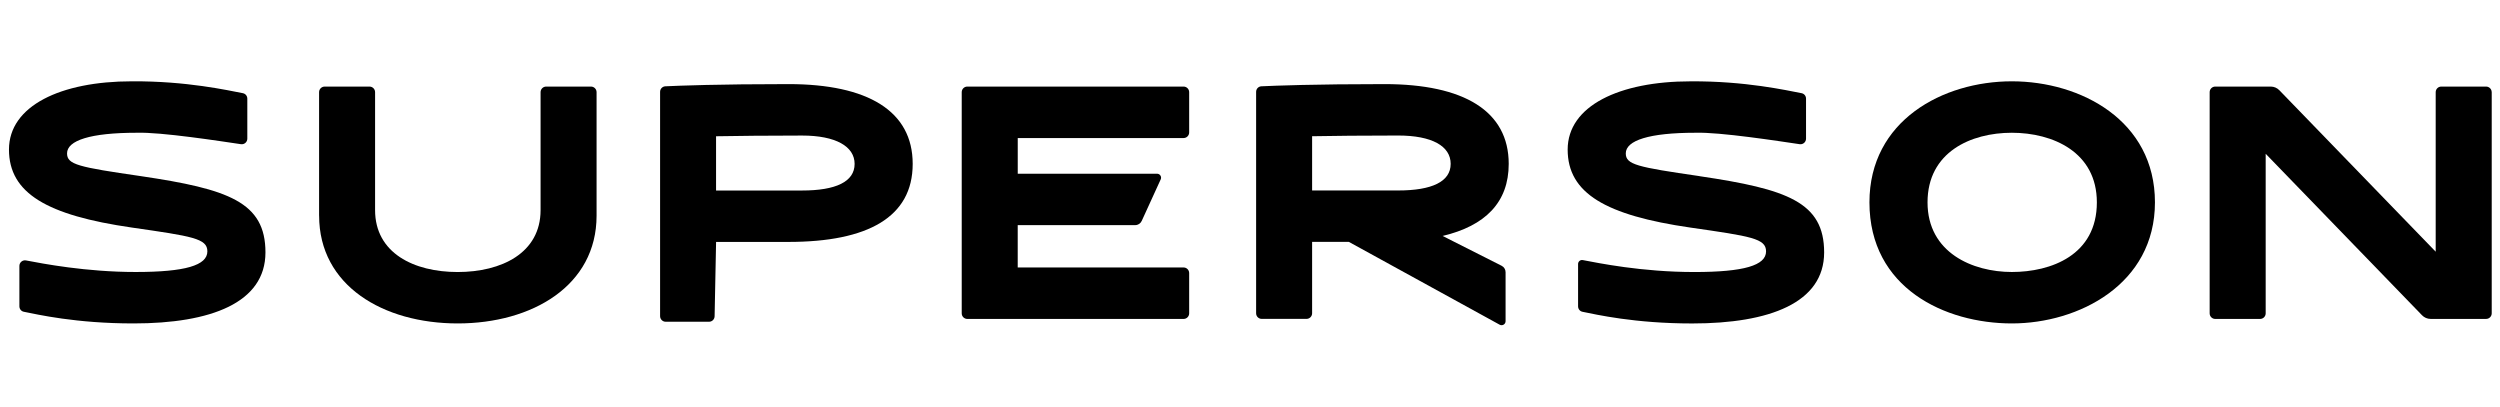
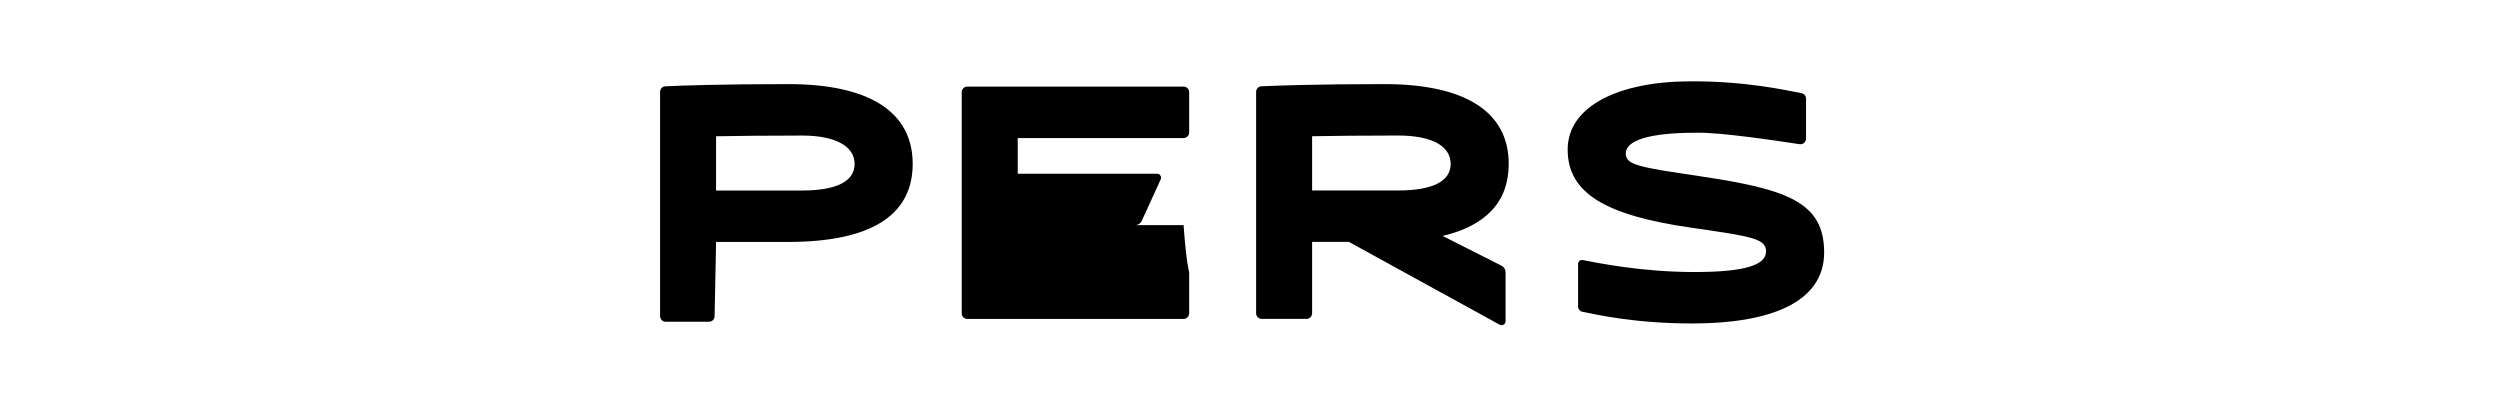
<svg xmlns="http://www.w3.org/2000/svg" width="246" height="40" viewBox="0 0 246 40" fill="none">
-   <path d="M31.398 21.22V9.069C31.398 8.767 31.644 8.519 31.949 8.519H36.358C36.66 8.519 36.908 8.764 36.908 9.069V20.673C36.908 24.906 40.73 26.767 45.032 26.767C49.335 26.767 53.193 24.909 53.193 20.673V9.069C53.193 8.767 53.438 8.519 53.744 8.519H58.152C58.454 8.519 58.703 8.764 58.703 9.069V21.224C58.703 28.11 52.367 31.826 45.036 31.826C37.705 31.826 31.402 28.107 31.402 21.224L31.398 21.22Z" fill="black" />
  <path d="M89.809 16.128C89.809 21.36 85.404 23.805 77.589 23.805H70.463L70.317 31.122C70.311 31.421 70.068 31.66 69.77 31.66H65.504C65.202 31.66 64.953 31.414 64.953 31.109V9.039C64.953 8.747 65.179 8.505 65.474 8.492C66.804 8.429 70.715 8.276 77.589 8.276C85.404 8.276 89.809 10.927 89.809 16.125V16.128ZM84.094 16.128C84.094 14.407 82.236 13.338 78.929 13.338C75.383 13.338 72.593 13.372 70.46 13.408V18.746H78.929C82.233 18.746 84.094 17.887 84.094 16.128Z" fill="black" />
-   <path d="M100.146 13.581V17.094H113.856C114.142 17.094 114.331 17.389 114.215 17.648L112.344 21.741C112.228 21.993 111.979 22.153 111.7 22.153H100.143V26.319H116.464C116.766 26.319 117.014 26.564 117.014 26.87V30.834C117.014 31.136 116.769 31.384 116.464 31.384H95.183C94.882 31.384 94.633 31.139 94.633 30.834V9.069C94.633 8.767 94.878 8.519 95.183 8.519H116.464C116.766 8.519 117.014 8.764 117.014 9.069V13.033C117.014 13.335 116.769 13.584 116.464 13.584H100.143L100.146 13.581Z" fill="black" />
+   <path d="M100.146 13.581V17.094H113.856C114.142 17.094 114.331 17.389 114.215 17.648L112.344 21.741C112.228 21.993 111.979 22.153 111.7 22.153H100.143H116.464C116.766 26.319 117.014 26.564 117.014 26.87V30.834C117.014 31.136 116.769 31.384 116.464 31.384H95.183C94.882 31.384 94.633 31.139 94.633 30.834V9.069C94.633 8.767 94.878 8.519 95.183 8.519H116.464C116.766 8.519 117.014 8.764 117.014 9.069V13.033C117.014 13.335 116.769 13.584 116.464 13.584H100.143L100.146 13.581Z" fill="black" />
  <path d="M141.953 23.217L147.761 26.153C148 26.273 148.149 26.518 148.149 26.784V31.607C148.149 31.905 147.831 32.094 147.569 31.952L132.727 23.801H129.112V30.827C129.112 31.129 128.866 31.378 128.561 31.378H124.152C123.85 31.378 123.602 31.132 123.602 30.827V9.039C123.602 8.747 123.827 8.505 124.122 8.492C125.453 8.429 129.364 8.276 136.237 8.276C144.053 8.276 148.458 10.927 148.458 16.125C148.458 19.913 146.152 22.219 141.953 23.217ZM129.112 18.742H137.581C140.885 18.742 142.746 17.883 142.746 16.125C142.746 14.367 140.888 13.335 137.581 13.335C134.034 13.335 131.248 13.368 129.112 13.405V18.742Z" fill="black" />
-   <path d="M183.953 19.913C183.953 11.859 191.181 8.001 197.965 8.001C204.749 8.001 212.047 11.856 212.047 19.913C212.047 27.971 204.543 31.826 197.965 31.826C191.387 31.826 183.953 28.349 183.953 19.913ZM206.331 19.913C206.331 14.957 201.992 13.063 197.965 13.063C193.938 13.063 189.669 14.957 189.669 19.913C189.669 24.869 194.111 26.764 197.965 26.764C201.82 26.764 206.331 25.111 206.331 19.913Z" fill="black" />
-   <path d="M245.185 9.069V30.831C245.185 31.132 244.94 31.381 244.635 31.381H239.174C238.856 31.381 238.551 31.252 238.329 31.023L222.943 15.133V30.834C222.943 31.136 222.698 31.384 222.392 31.384H217.98C217.678 31.384 217.43 31.139 217.43 30.834V9.069C217.43 8.767 217.675 8.519 217.98 8.519H223.441C223.759 8.519 224.064 8.648 224.286 8.877L239.672 24.767V9.069C239.672 8.767 239.917 8.519 240.223 8.519H244.631C244.933 8.519 245.182 8.764 245.182 9.069H245.185Z" fill="black" />
-   <path d="M13.863 17.332C7.7 16.437 6.598 16.198 6.598 15.093C6.598 13.819 8.904 13.063 13.449 13.063C15.834 12.98 21.719 13.896 23.709 14.188C24.041 14.238 24.336 13.979 24.336 13.644V9.706C24.336 9.441 24.154 9.218 23.895 9.169C22.439 8.893 18.355 7.965 12.968 8.001C5.978 8.001 0.883 10.413 0.883 14.715C0.883 19.018 4.635 21.187 12.968 22.391C18.922 23.251 20.405 23.46 20.405 24.733C20.405 26.11 18.235 26.764 13.349 26.764C8.463 26.764 4.19 25.938 2.558 25.626C2.22 25.563 1.908 25.822 1.908 26.166V30.14C1.908 30.403 2.087 30.628 2.346 30.678C3.686 30.943 7.454 31.826 13.14 31.826C20.75 31.826 26.121 29.796 26.121 24.836C26.121 19.877 22.472 18.606 13.863 17.332Z" fill="black" />
  <path d="M167.242 17.332C161.078 16.437 159.977 16.198 159.977 15.093C159.977 13.819 162.282 13.063 166.827 13.063C169.212 12.98 175.097 13.896 177.087 14.188C177.419 14.237 177.714 13.979 177.714 13.643V9.706C177.714 9.441 177.532 9.218 177.273 9.169C175.813 8.893 171.733 7.964 166.343 8.004C159.353 8.004 154.258 10.412 154.258 14.718C154.258 19.024 158.01 21.19 166.343 22.395C172.297 23.254 173.78 23.463 173.78 24.736C173.78 26.113 171.61 26.767 166.724 26.767C161.529 26.767 157.23 25.871 155.747 25.592C155.505 25.546 155.283 25.732 155.283 25.977V30.144C155.283 30.406 155.462 30.631 155.721 30.681C157.061 30.947 160.829 31.829 166.515 31.829C174.125 31.829 179.496 29.799 179.496 24.839C179.496 19.88 175.847 18.61 167.238 17.336L167.242 17.332Z" fill="black" />
</svg>